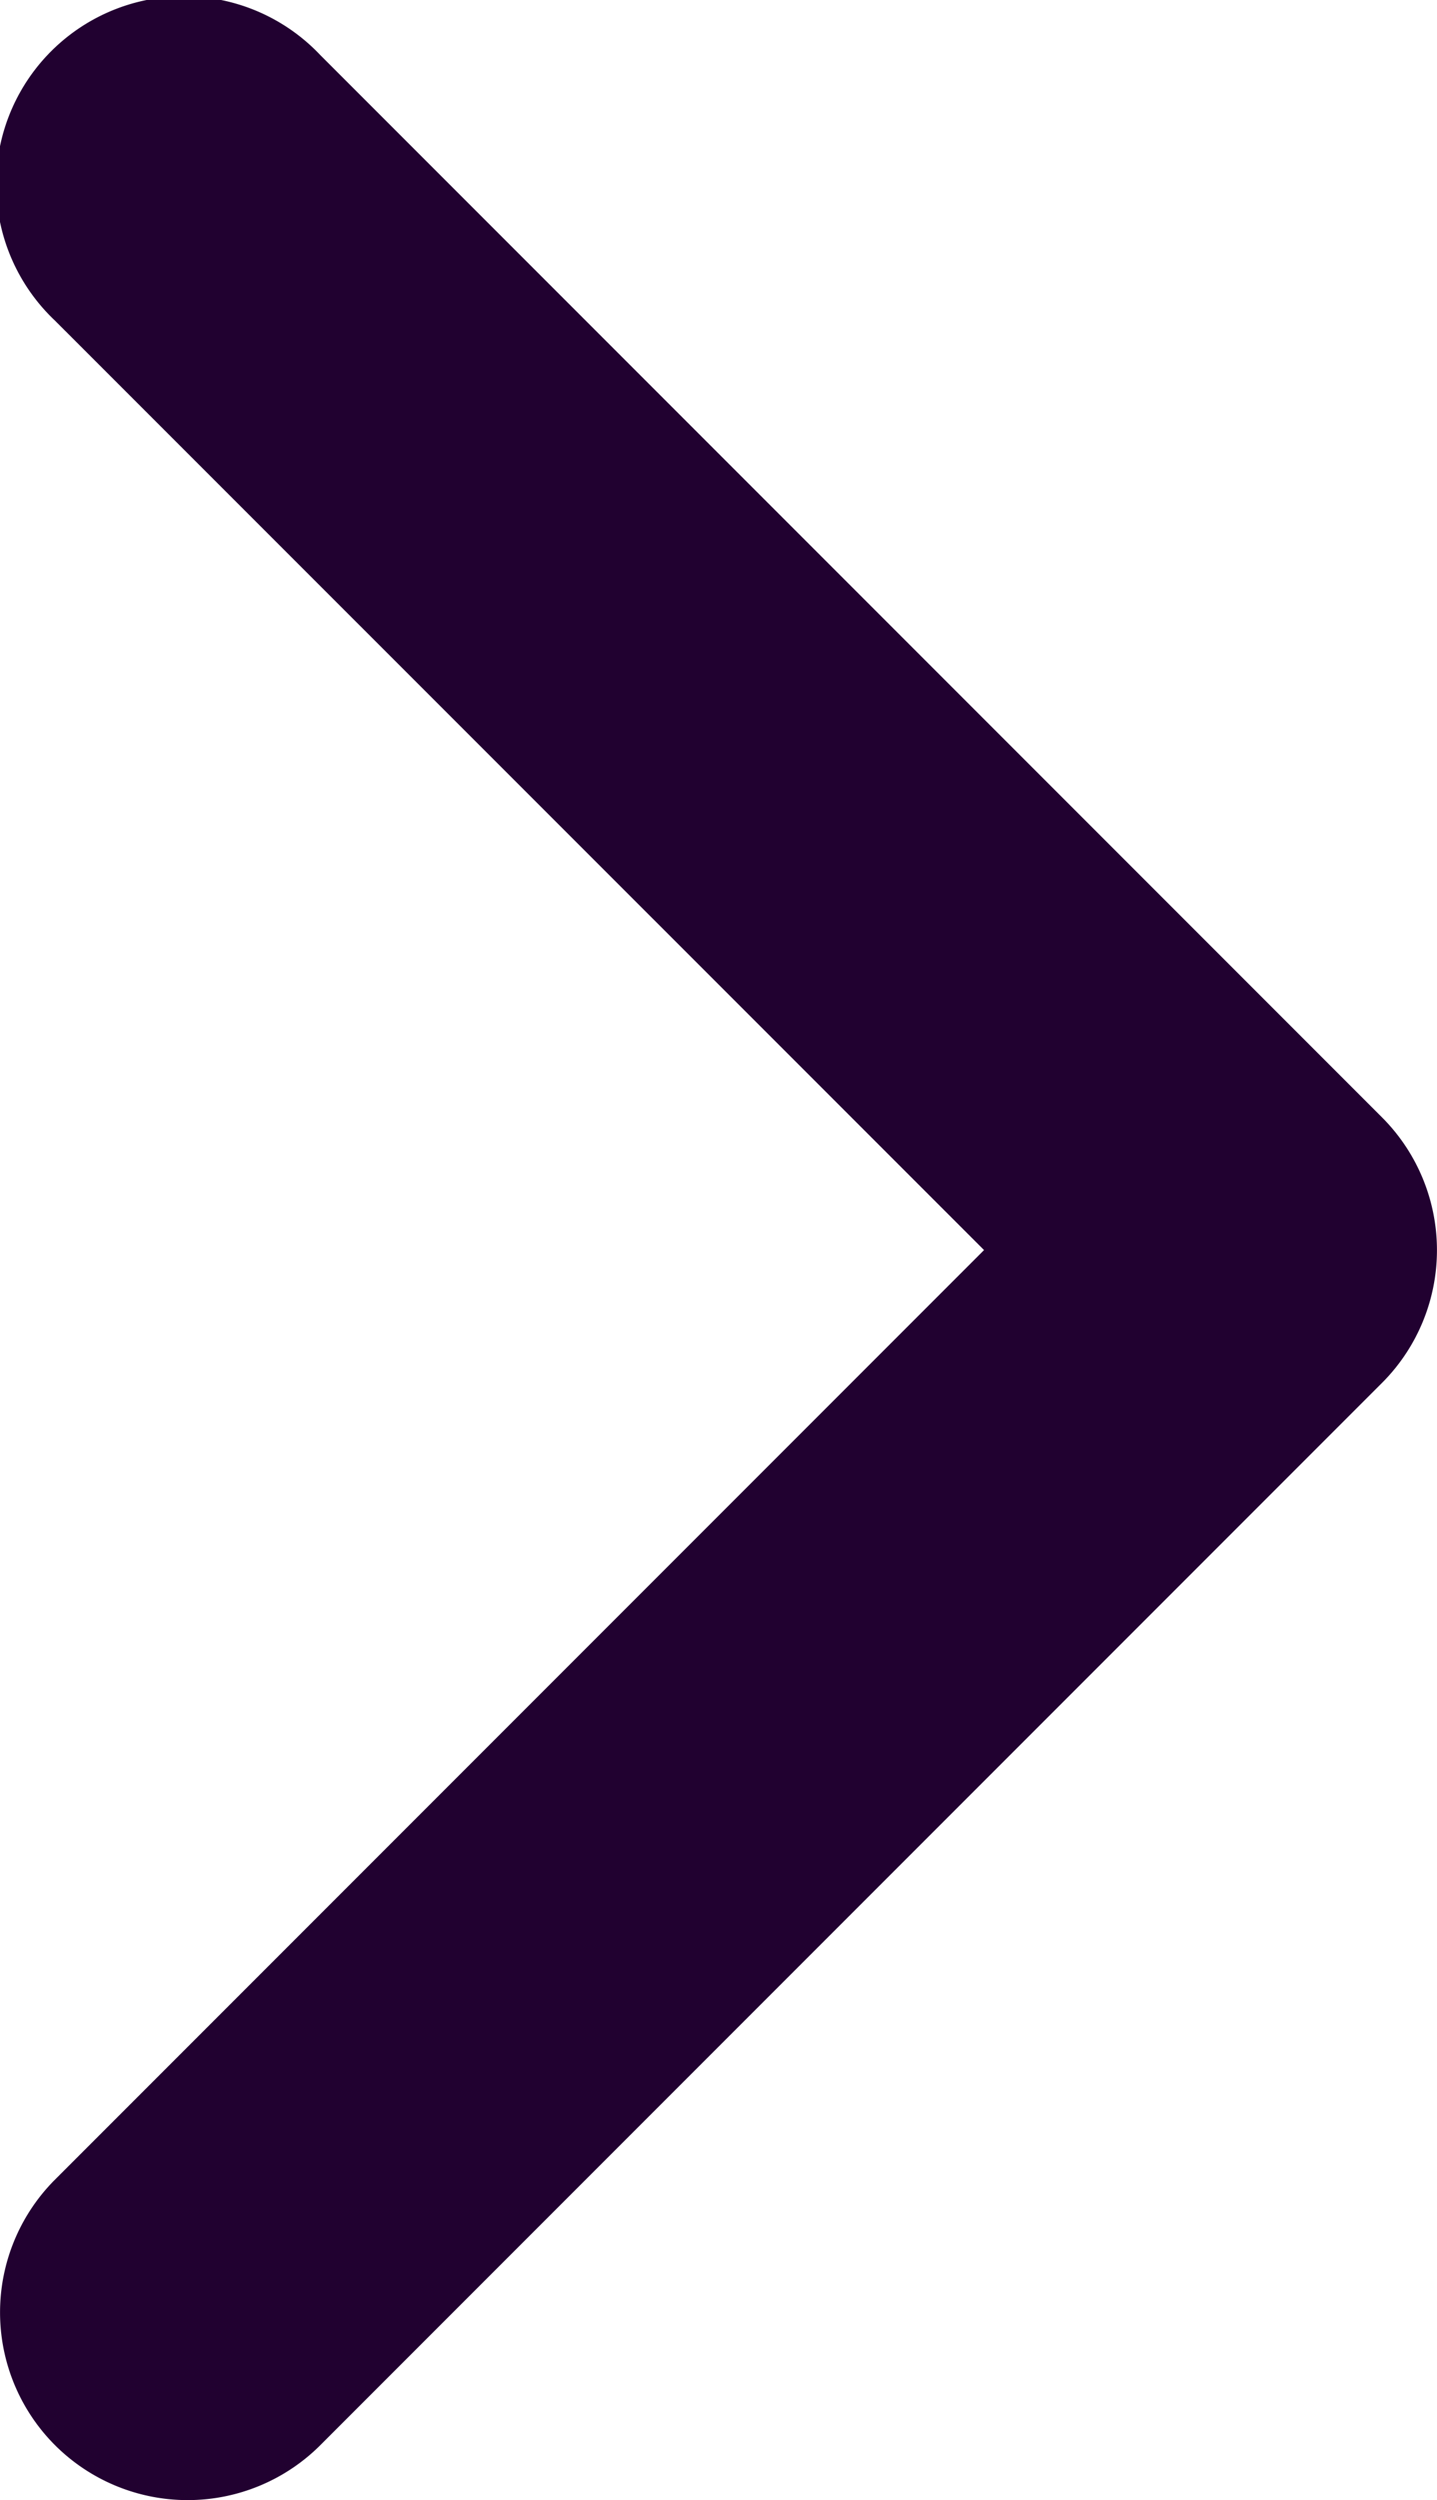
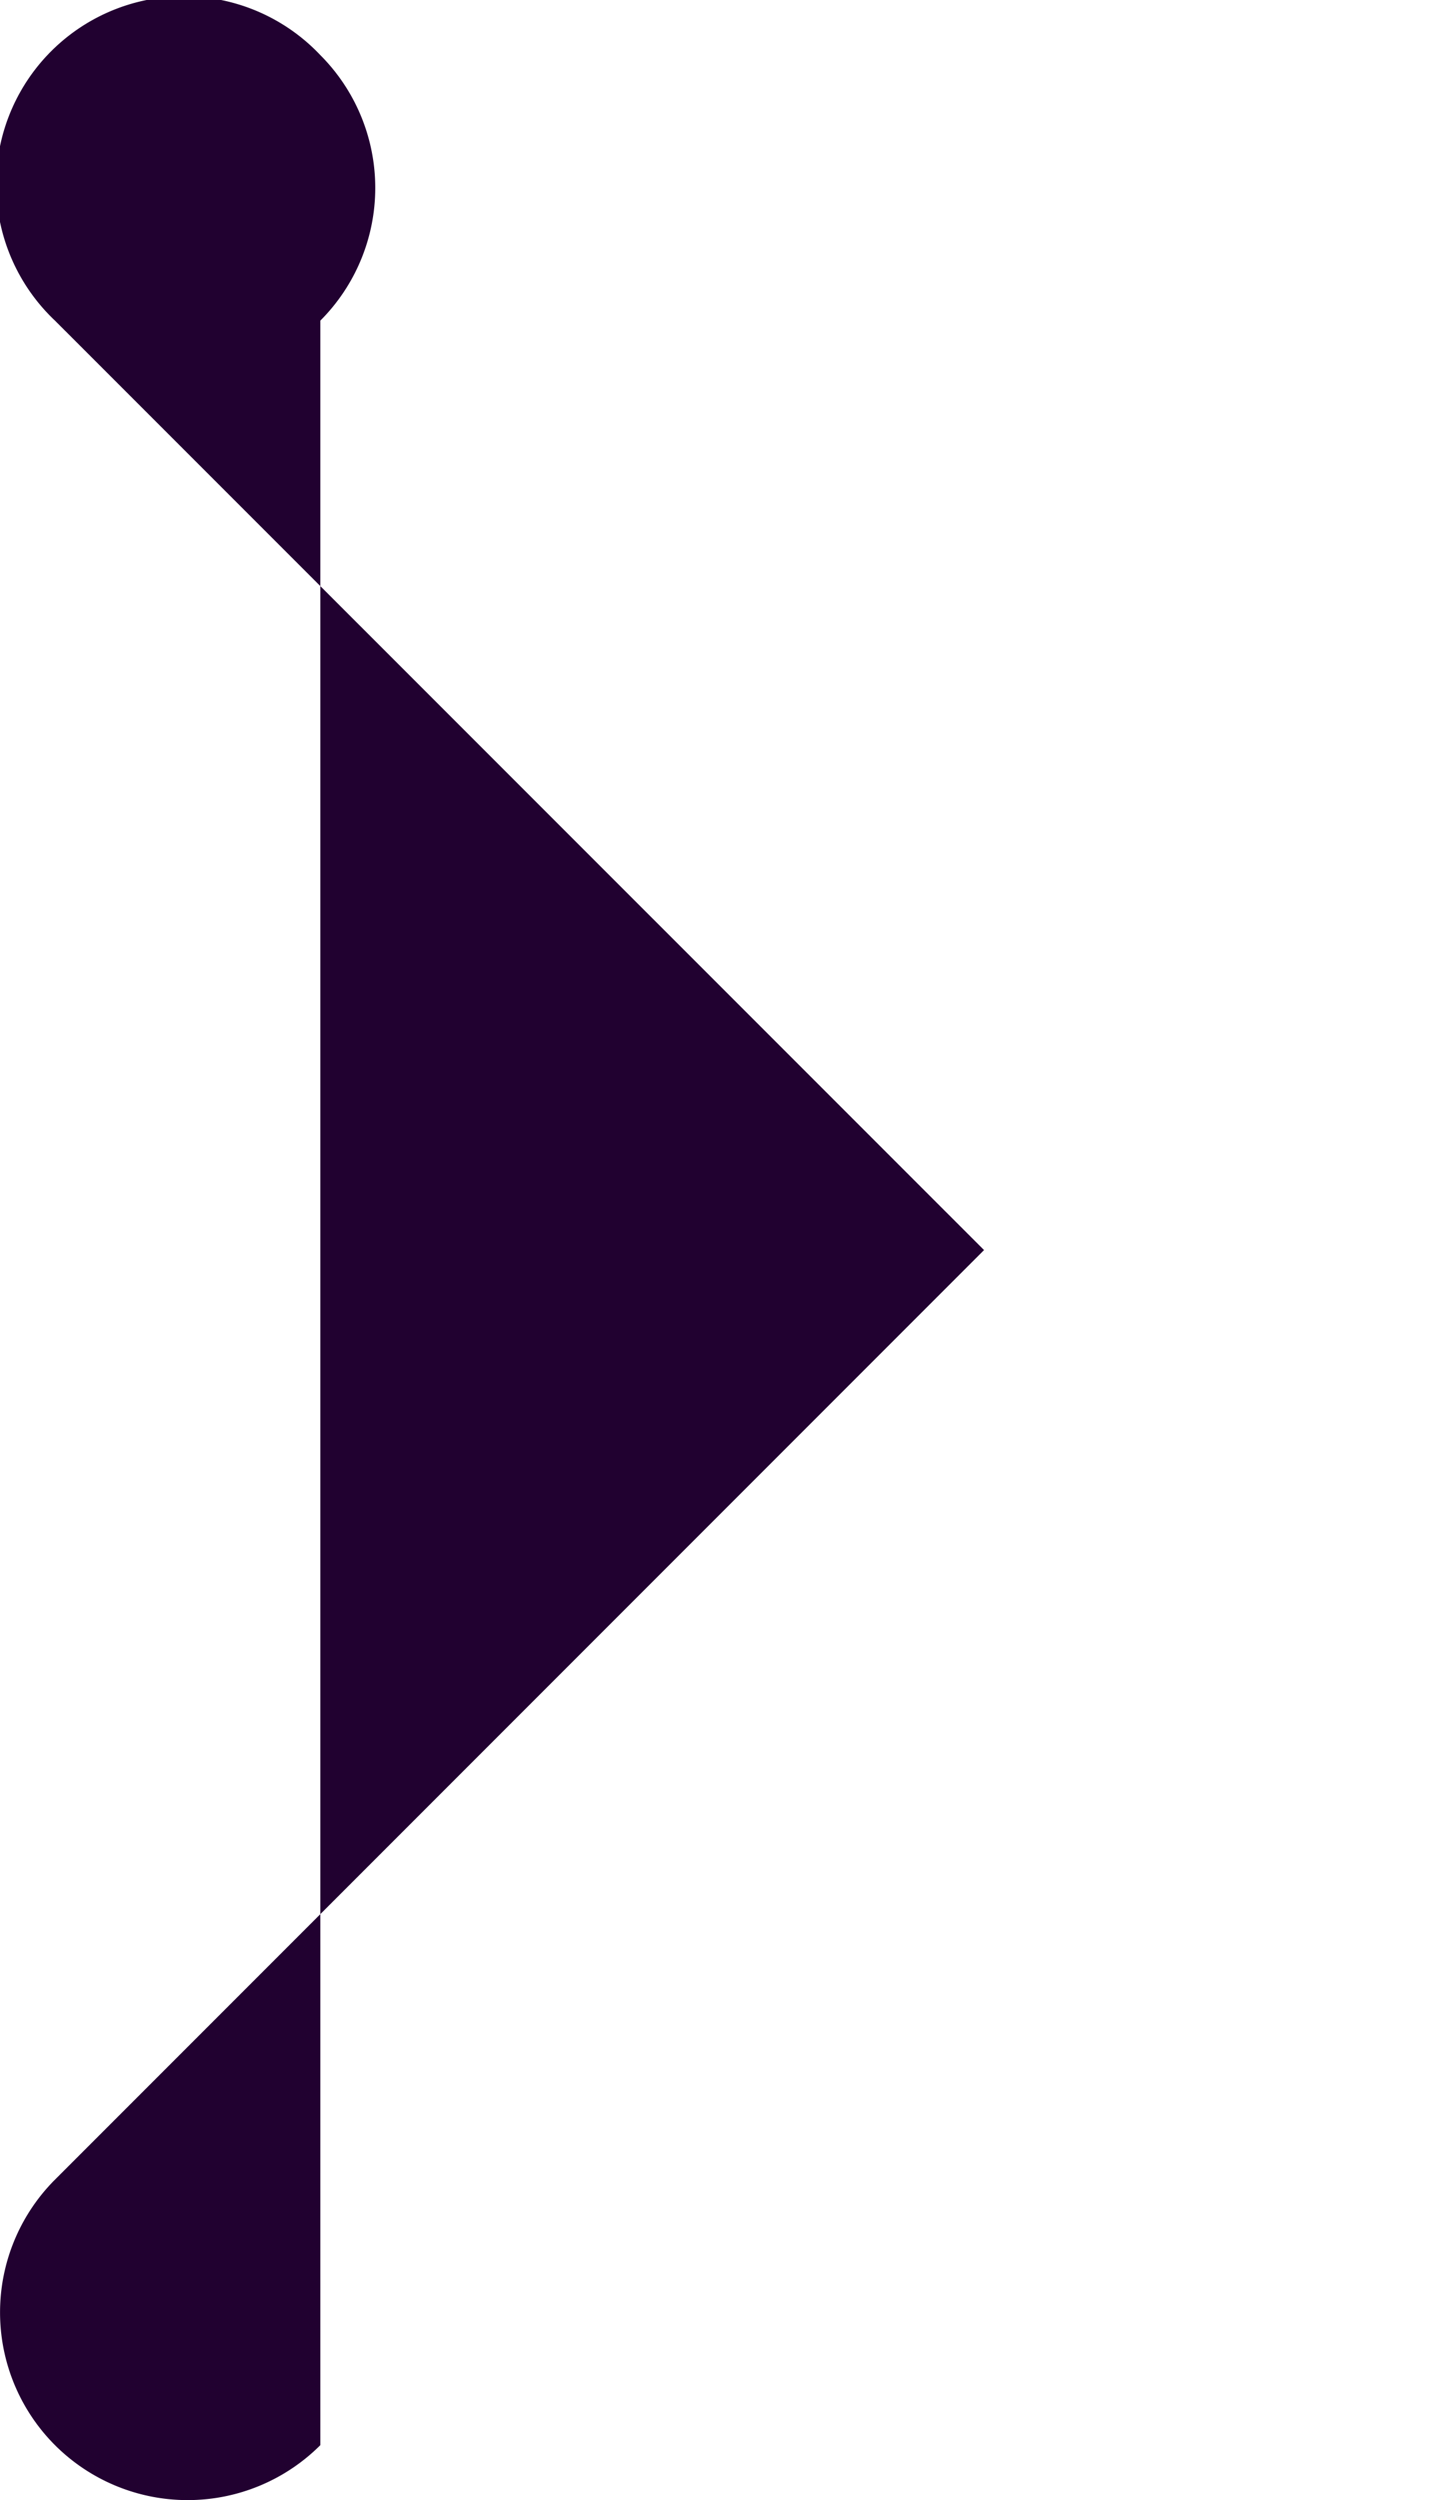
<svg xmlns="http://www.w3.org/2000/svg" width="11.789" height="20.5" viewBox="0 0 11.789 20.5">
  <g id="faq-arrow-icon" transform="translate(0 20.5) rotate(-90)">
-     <path id="Path_1211" data-name="Path 1211" d="M.451.451a1.54,1.54,0,0,1,2.177,0L10.25,8.073,17.871.451a1.54,1.54,0,1,1,2.177,2.177l-8.71,8.71a1.54,1.54,0,0,1-2.177,0L.451,2.628A1.54,1.54,0,0,1,.451.451Z" transform="translate(0 0)" fill="#210130" />
+     <path id="Path_1211" data-name="Path 1211" d="M.451.451a1.54,1.54,0,0,1,2.177,0L10.25,8.073,17.871.451a1.54,1.54,0,1,1,2.177,2.177a1.54,1.54,0,0,1-2.177,0L.451,2.628A1.54,1.54,0,0,1,.451.451Z" transform="translate(0 0)" fill="#210130" />
  </g>
</svg>